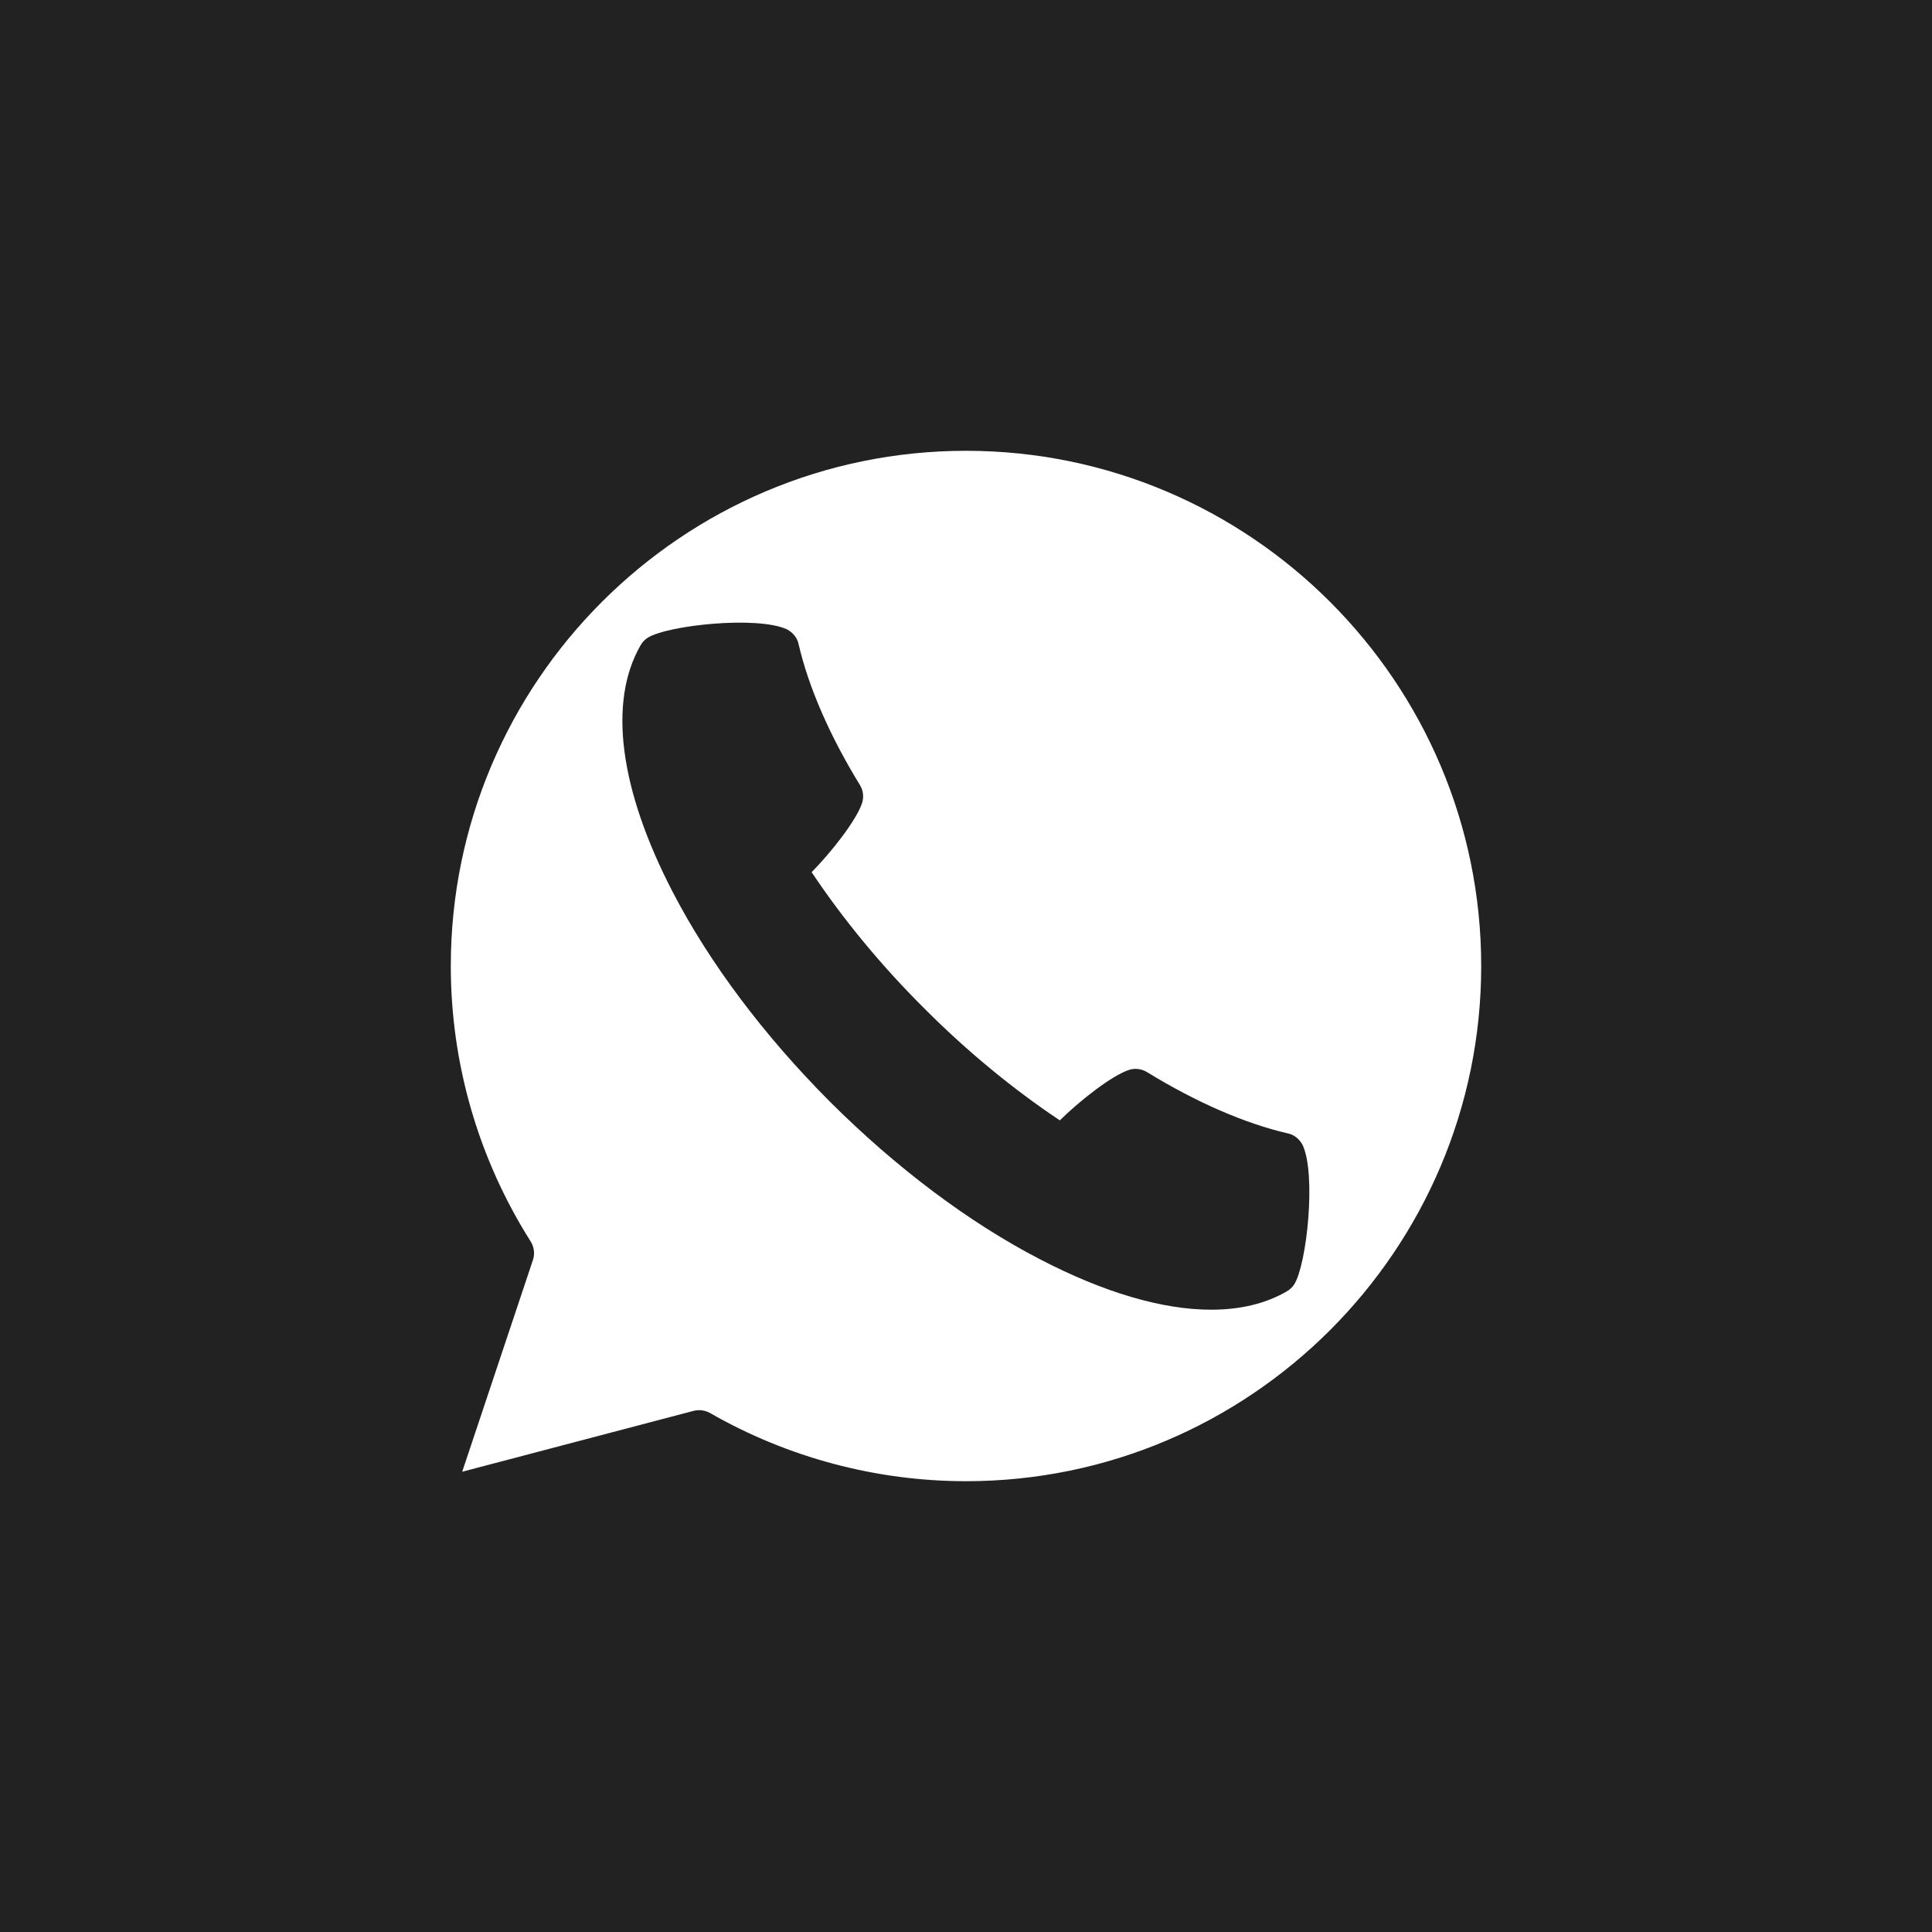
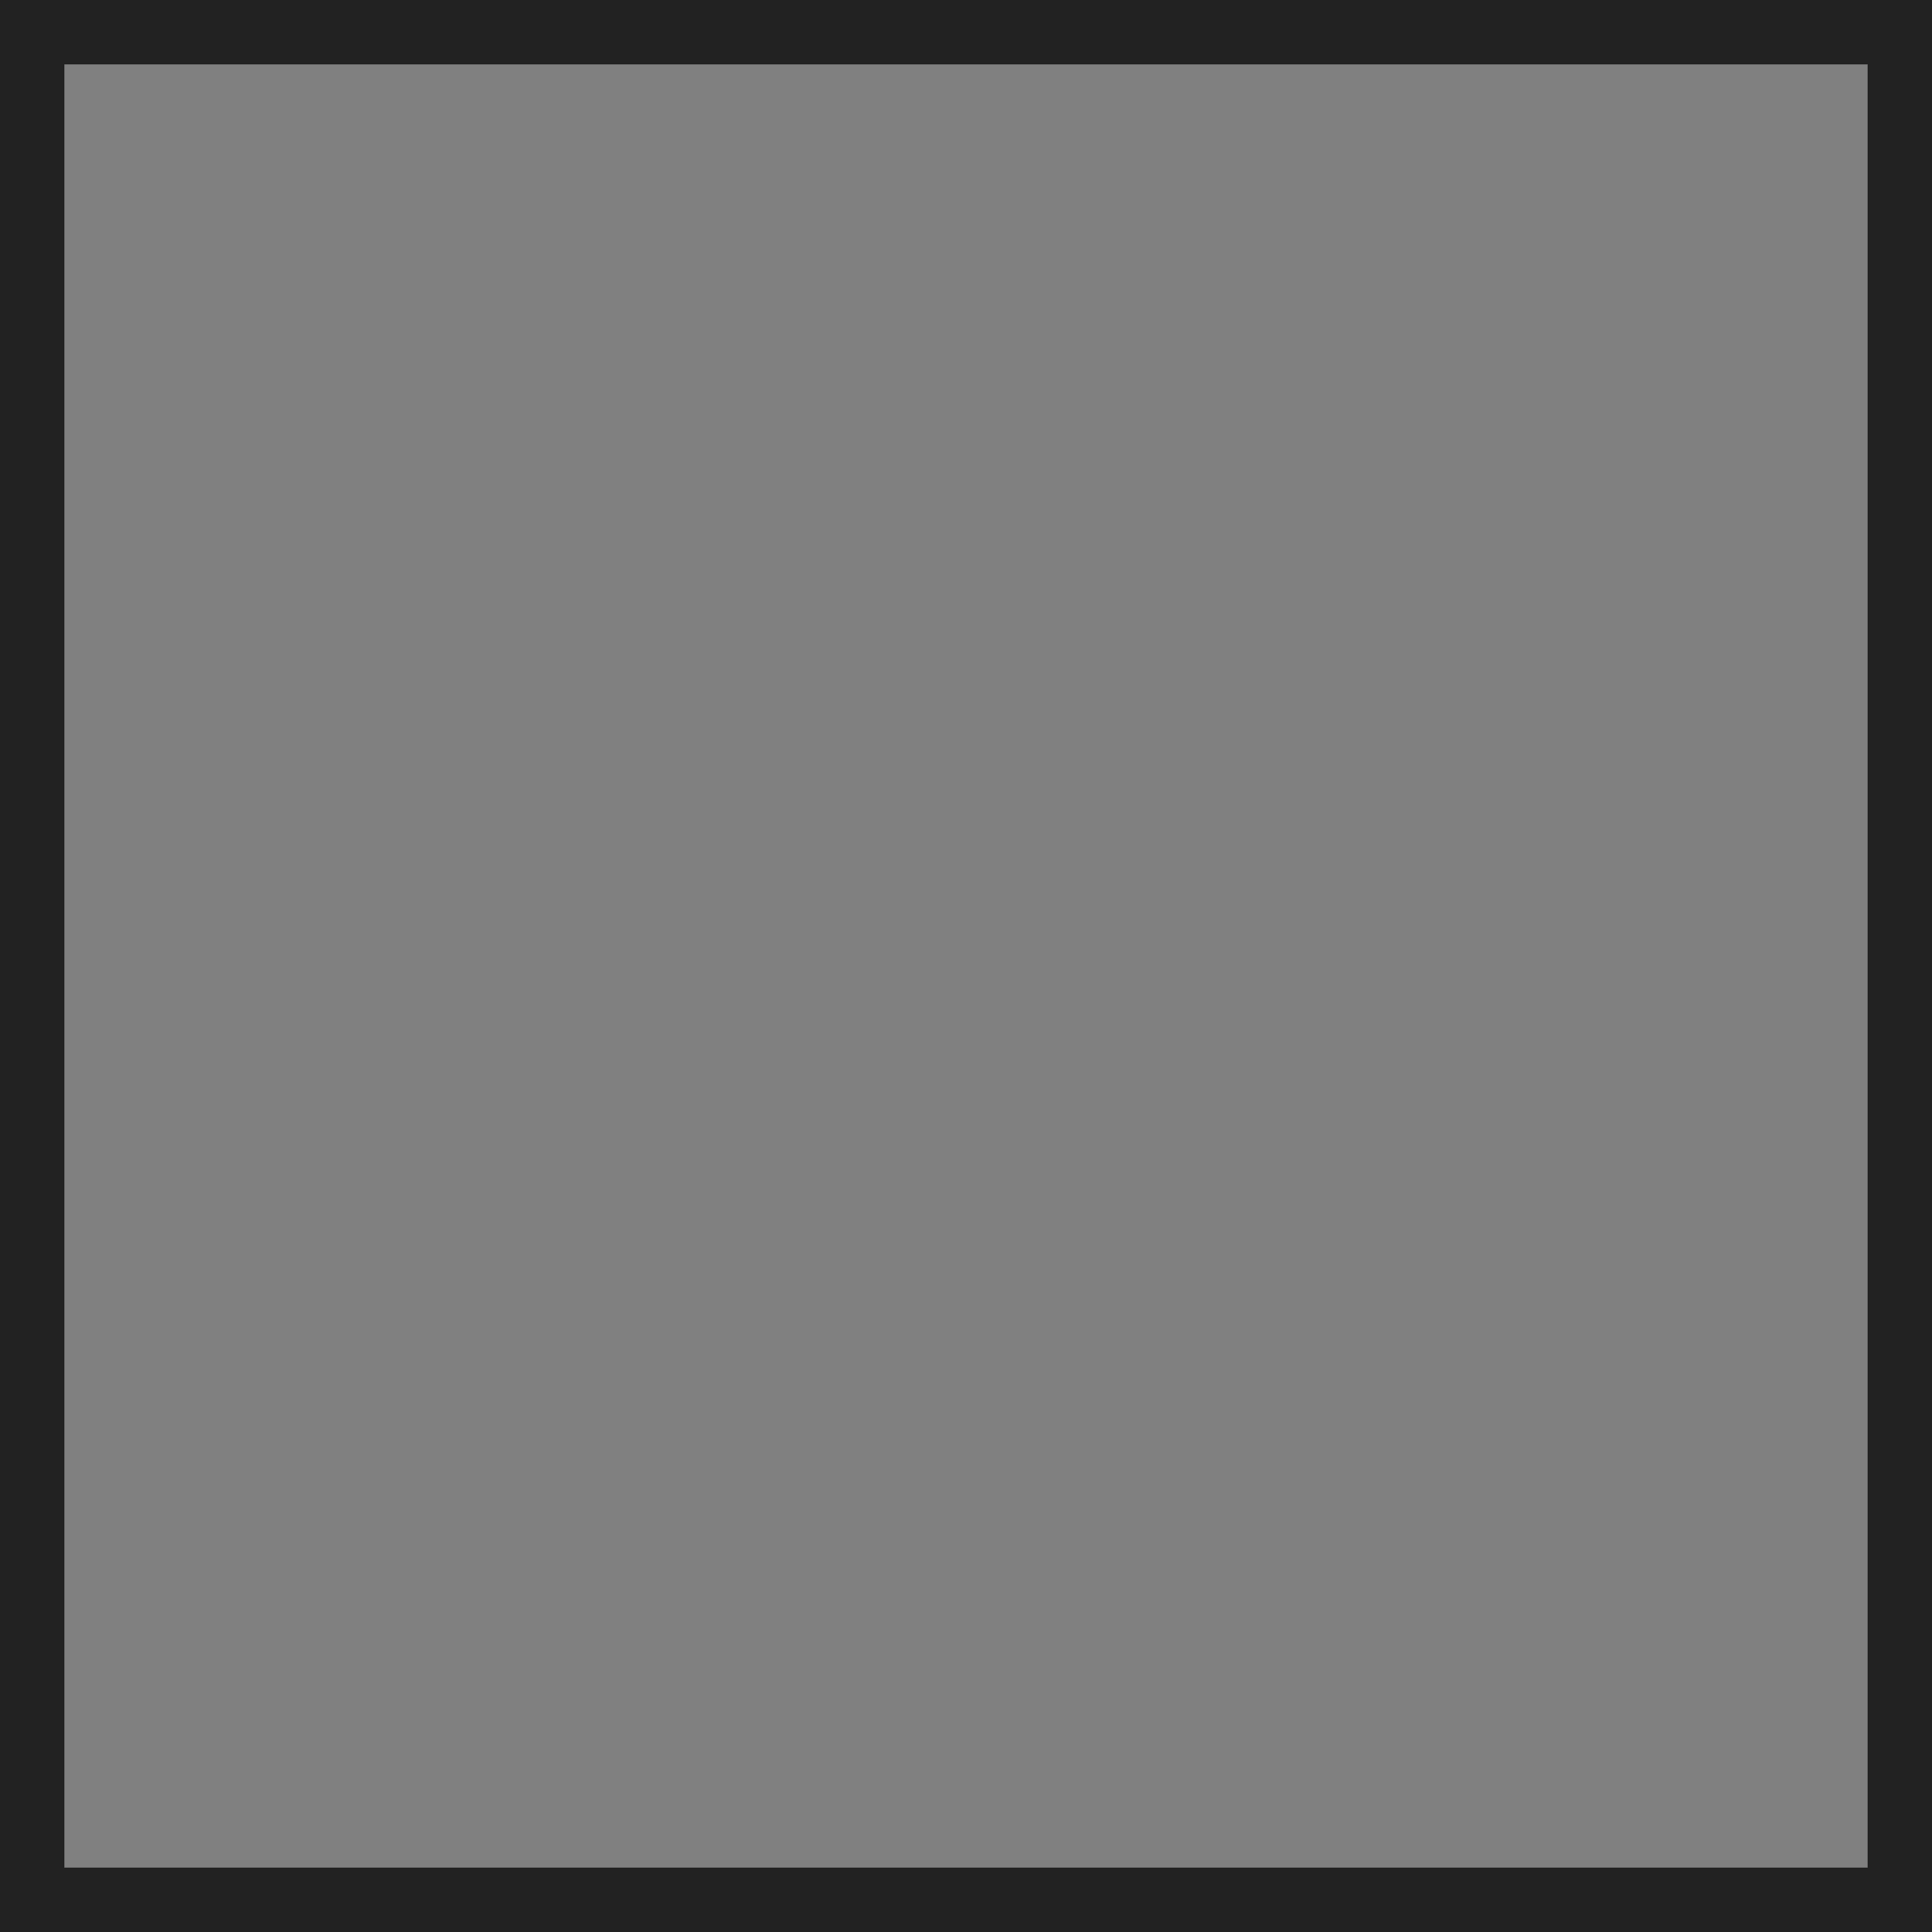
<svg xmlns="http://www.w3.org/2000/svg" width="30" height="30" viewBox="0 0 30 30" fill="none">
  <rect x="0" y="0" width="30" height="30" fill="#808080" stroke="none" />
-   <rect x="0.5" y="0.5" width="29" height="29" fill="#222222" />
  <rect x="0.5" y="0.5" width="29" height="29" stroke="#222222" />
-   <path d="M15 7C10.59 7 7 10.59 7 15C7 16.517 7.43 17.997 8.24 19.277C8.293 19.36 8.307 19.467 8.277 19.56L7.177 22.853L10.773 21.907C10.8 21.9 10.83 21.897 10.86 21.897C10.917 21.897 10.973 21.913 11.023 21.94C12.23 22.633 13.607 23 15 23C19.41 23 23 19.41 23 15C23 10.59 19.41 7 15 7ZM20.097 19.943C20.067 19.99 20.027 20.027 19.98 20.053C19.653 20.243 19.257 20.337 18.807 20.337C18.053 20.337 17.147 20.073 16.147 19.553C15.047 18.983 13.92 18.137 12.89 17.11C11.863 16.08 11.017 14.953 10.447 13.853C9.62 12.26 9.44 10.9 9.947 10.02C9.973 9.973 10.01 9.933 10.057 9.903C10.37 9.707 11.767 9.56 12.22 9.773C12.31 9.82 12.38 9.903 12.4 10C12.553 10.663 12.88 11.42 13.353 12.19C13.403 12.273 13.417 12.373 13.387 12.467C13.3 12.737 12.903 13.24 12.603 13.543C13.083 14.263 13.68 14.99 14.347 15.653C15.01 16.32 15.737 16.917 16.457 17.397C16.76 17.097 17.263 16.7 17.533 16.613C17.627 16.583 17.727 16.597 17.81 16.647C18.58 17.12 19.337 17.447 20 17.6C20.097 17.62 20.18 17.69 20.227 17.78C20.44 18.233 20.293 19.63 20.097 19.943Z" fill="white" />
</svg>